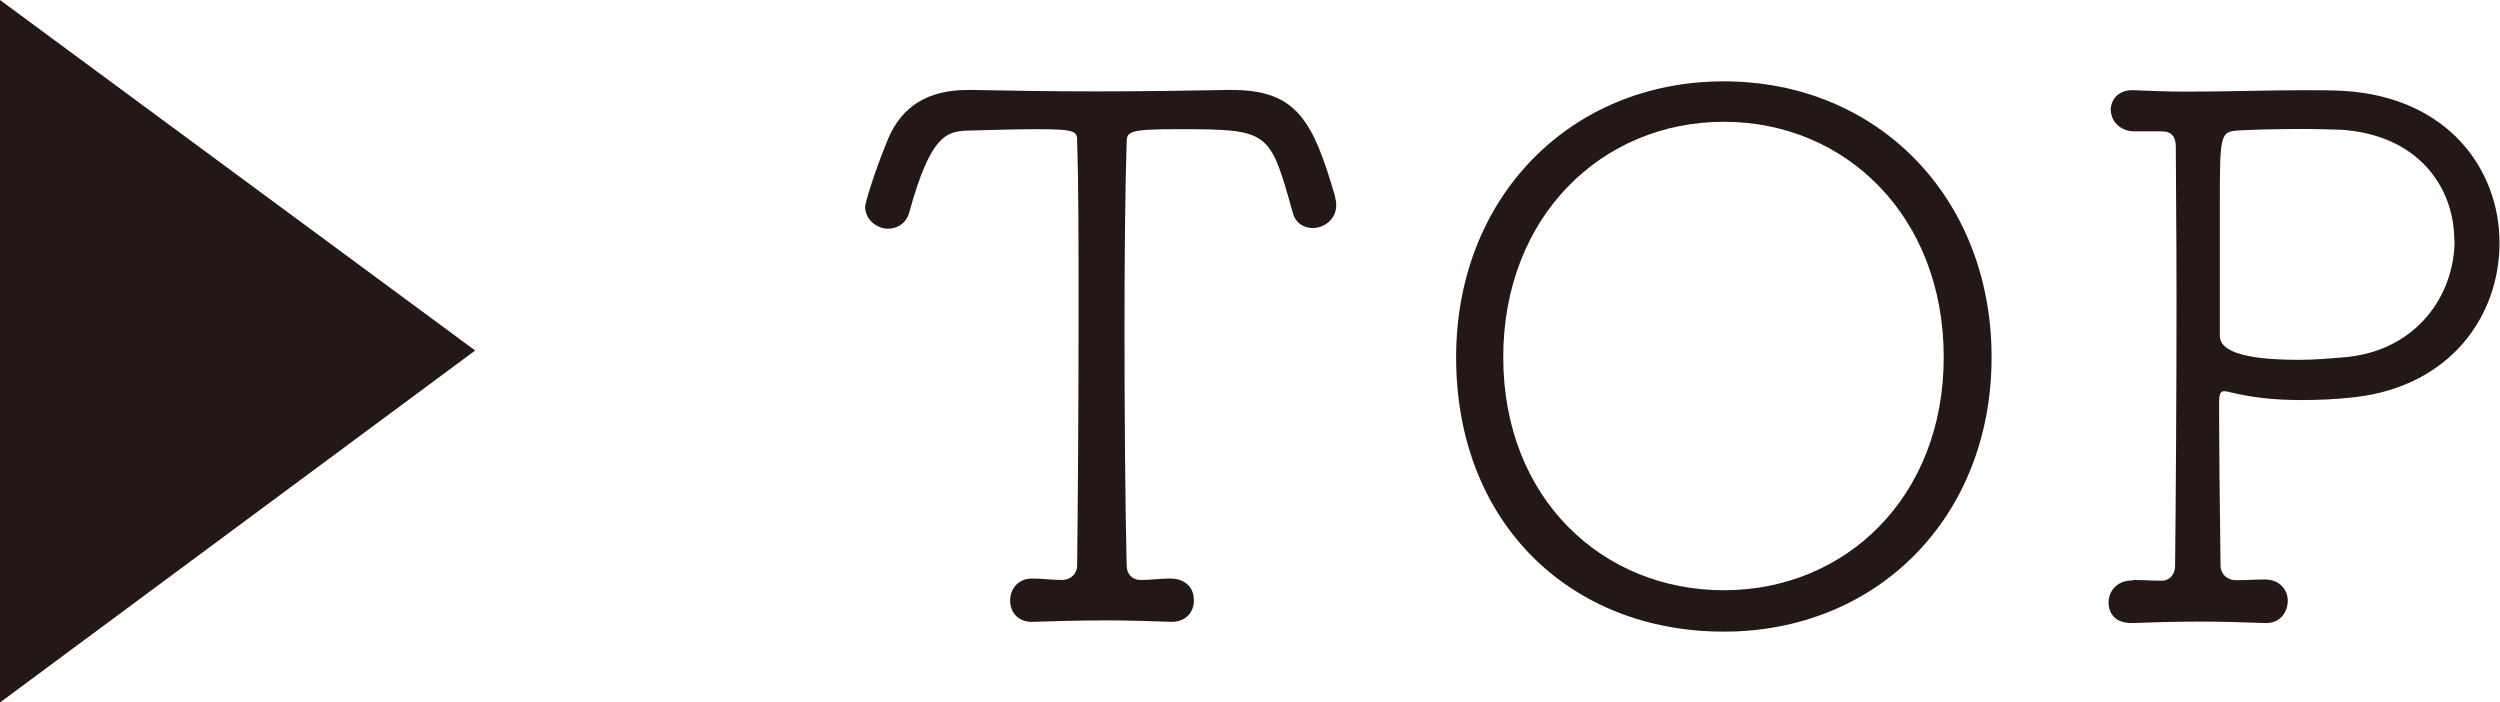
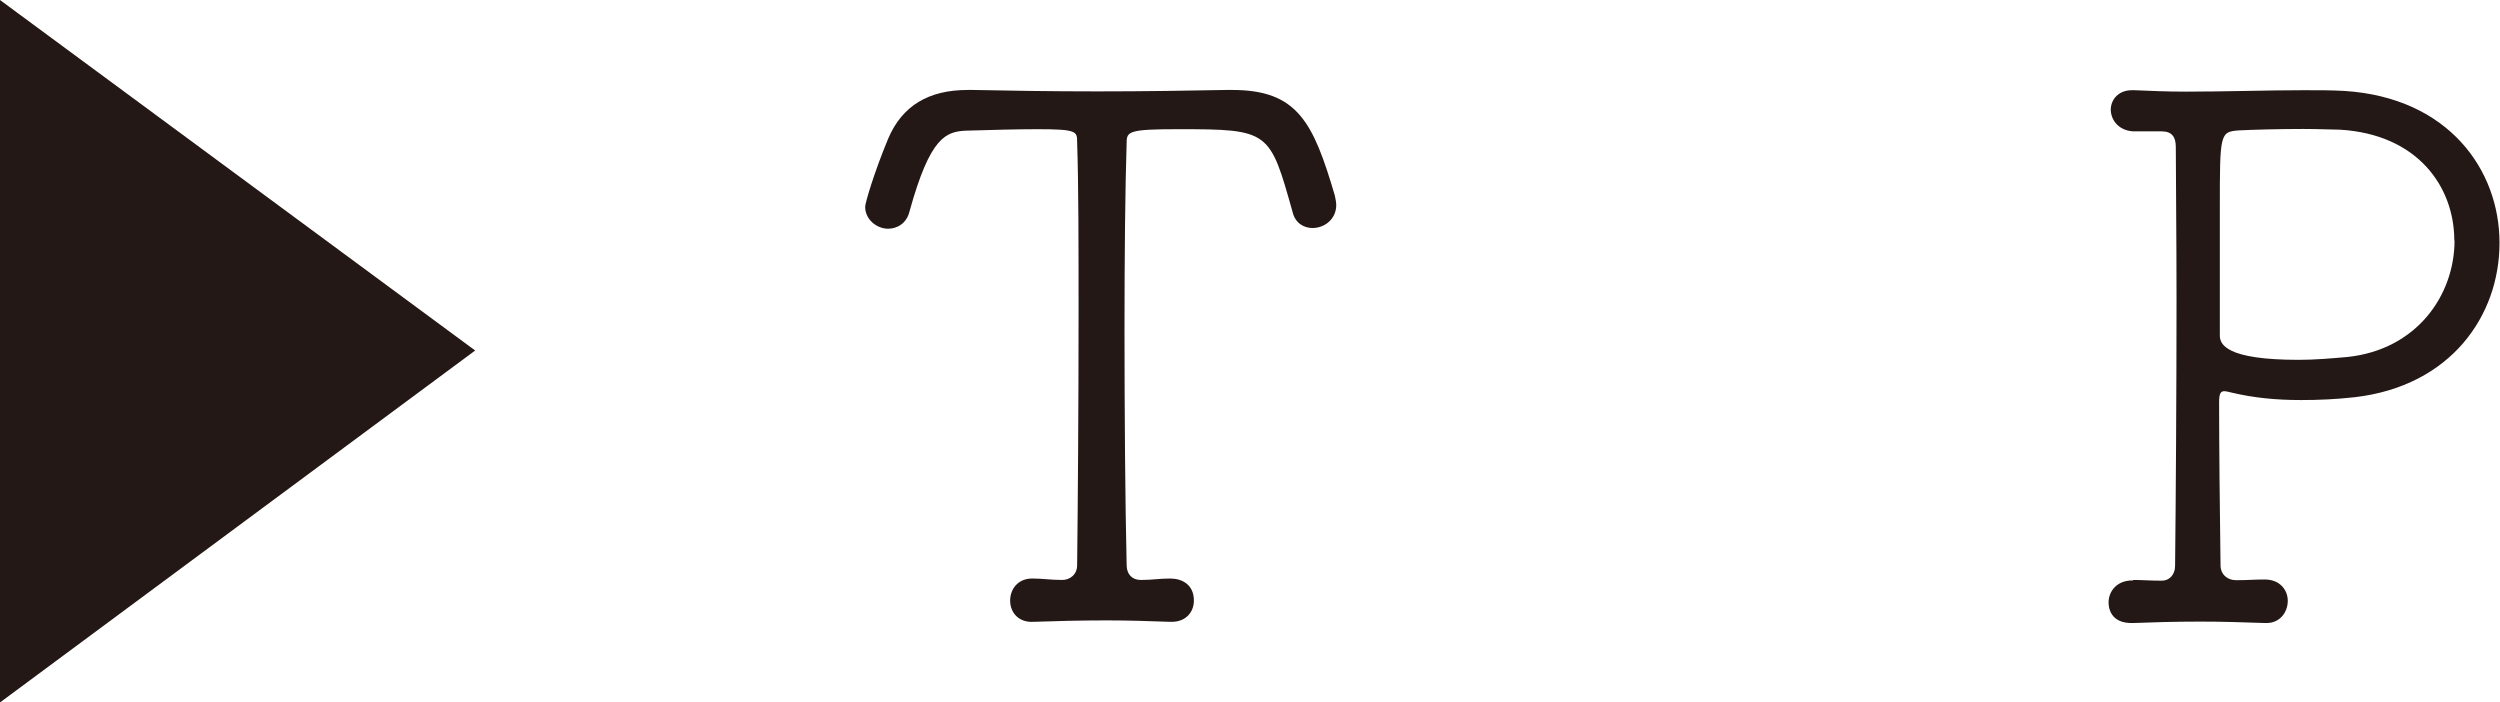
<svg xmlns="http://www.w3.org/2000/svg" id="_レイヤー_11" data-name="レイヤー 11" viewBox="0 0 104.49 29.36">
  <defs>
    <style>
      .cls-1 {
        fill: #231815;
        stroke-width: 0px;
      }
    </style>
  </defs>
  <path class="cls-1" d="m0,0l19.86,14.65L0,29.36V0Z" />
  <path class="cls-1" d="m43.17,24.18c.4,0,.74.06,1.23.06.31,0,.62-.22.62-.62.03-2.59.06-6.69.06-10.52,0-2.78,0-5.4-.06-7.15,0-.46,0-.55-1.67-.55-.83,0-1.91.03-2.93.06-.89.03-1.54.25-2.41,3.39-.12.49-.52.71-.89.71-.46,0-.96-.37-.96-.92,0-.15.37-1.42.96-2.84.59-1.39,1.7-2.04,3.33-2.04h.22c1.42.03,3.3.06,5.21.06s3.86-.03,5.37-.06h.25c2.74,0,3.39,1.36,4.29,4.41.03.15.06.28.06.4,0,.59-.49.96-.99.96-.34,0-.71-.18-.83-.65-.96-3.42-.96-3.48-4.78-3.48-2.04,0-2.16.09-2.16.55-.06,1.82-.09,4.72-.09,7.8,0,3.55.03,7.34.09,9.87,0,.37.22.62.59.62.49,0,.77-.06,1.23-.06.49,0,.99.25.99.92,0,.46-.31.89-.93.89h-.06c-.83-.03-1.76-.06-2.65-.06-1.14,0-2.22.03-3.08.06-.59.03-.96-.37-.96-.89,0-.46.31-.92.92-.92h.03Z" />
-   <path class="cls-1" d="m60.86,14.93c0-6.69,4.78-11.53,11.19-11.53s11.19,4.84,11.19,11.53-4.78,11.47-11.19,11.47-11.19-4.53-11.19-11.47Zm20.38,0c0-5.89-4.1-9.84-9.19-9.84s-9.22,3.95-9.22,9.84,4.13,9.74,9.22,9.74,9.19-3.89,9.19-9.74Z" />
  <path class="cls-1" d="m89.16,24.24c.4,0,.71.03,1.2.03.31,0,.55-.25.55-.62.03-2.71.06-7.25.06-11.13,0-2.74-.03-5.15-.03-6.38,0-.4-.15-.65-.59-.65h-1.14c-.52,0-.96-.34-.99-.89,0-.43.31-.83.89-.83h.09c.68.03,1.42.06,2.16.06,1.67,0,3.42-.06,4.93-.06.62,0,1.17,0,1.7.03,4.35.28,6.48,3.3,6.48,6.35s-2.04,5.98-6.04,6.45c-.8.09-1.54.12-2.25.12-1.05,0-1.97-.09-2.9-.31-.12-.03-.25-.06-.31-.06-.15,0-.22.09-.22.46,0,1.88.03,4.66.06,6.82,0,.37.28.62.65.62.49,0,.74-.03,1.2-.03.65,0,.96.46.96.89,0,.46-.31.93-.89.93h-.06c-.86-.03-1.79-.06-2.68-.06-1.08,0-2.1.03-2.84.06-.99.03-1.02-.71-1.02-.86,0-.46.34-.92.99-.92h.03Zm13.42-14.19c0-2.25-1.54-4.44-4.78-4.63-.28,0-.89-.03-1.54-.03-.99,0-2.1.03-2.68.06-.8.06-.8.12-.8,3.3v5.27c0,.37.25,1.02,3.3,1.02.68,0,1.36-.06,2.04-.12,2.9-.31,4.47-2.59,4.47-4.87Z" />
</svg>